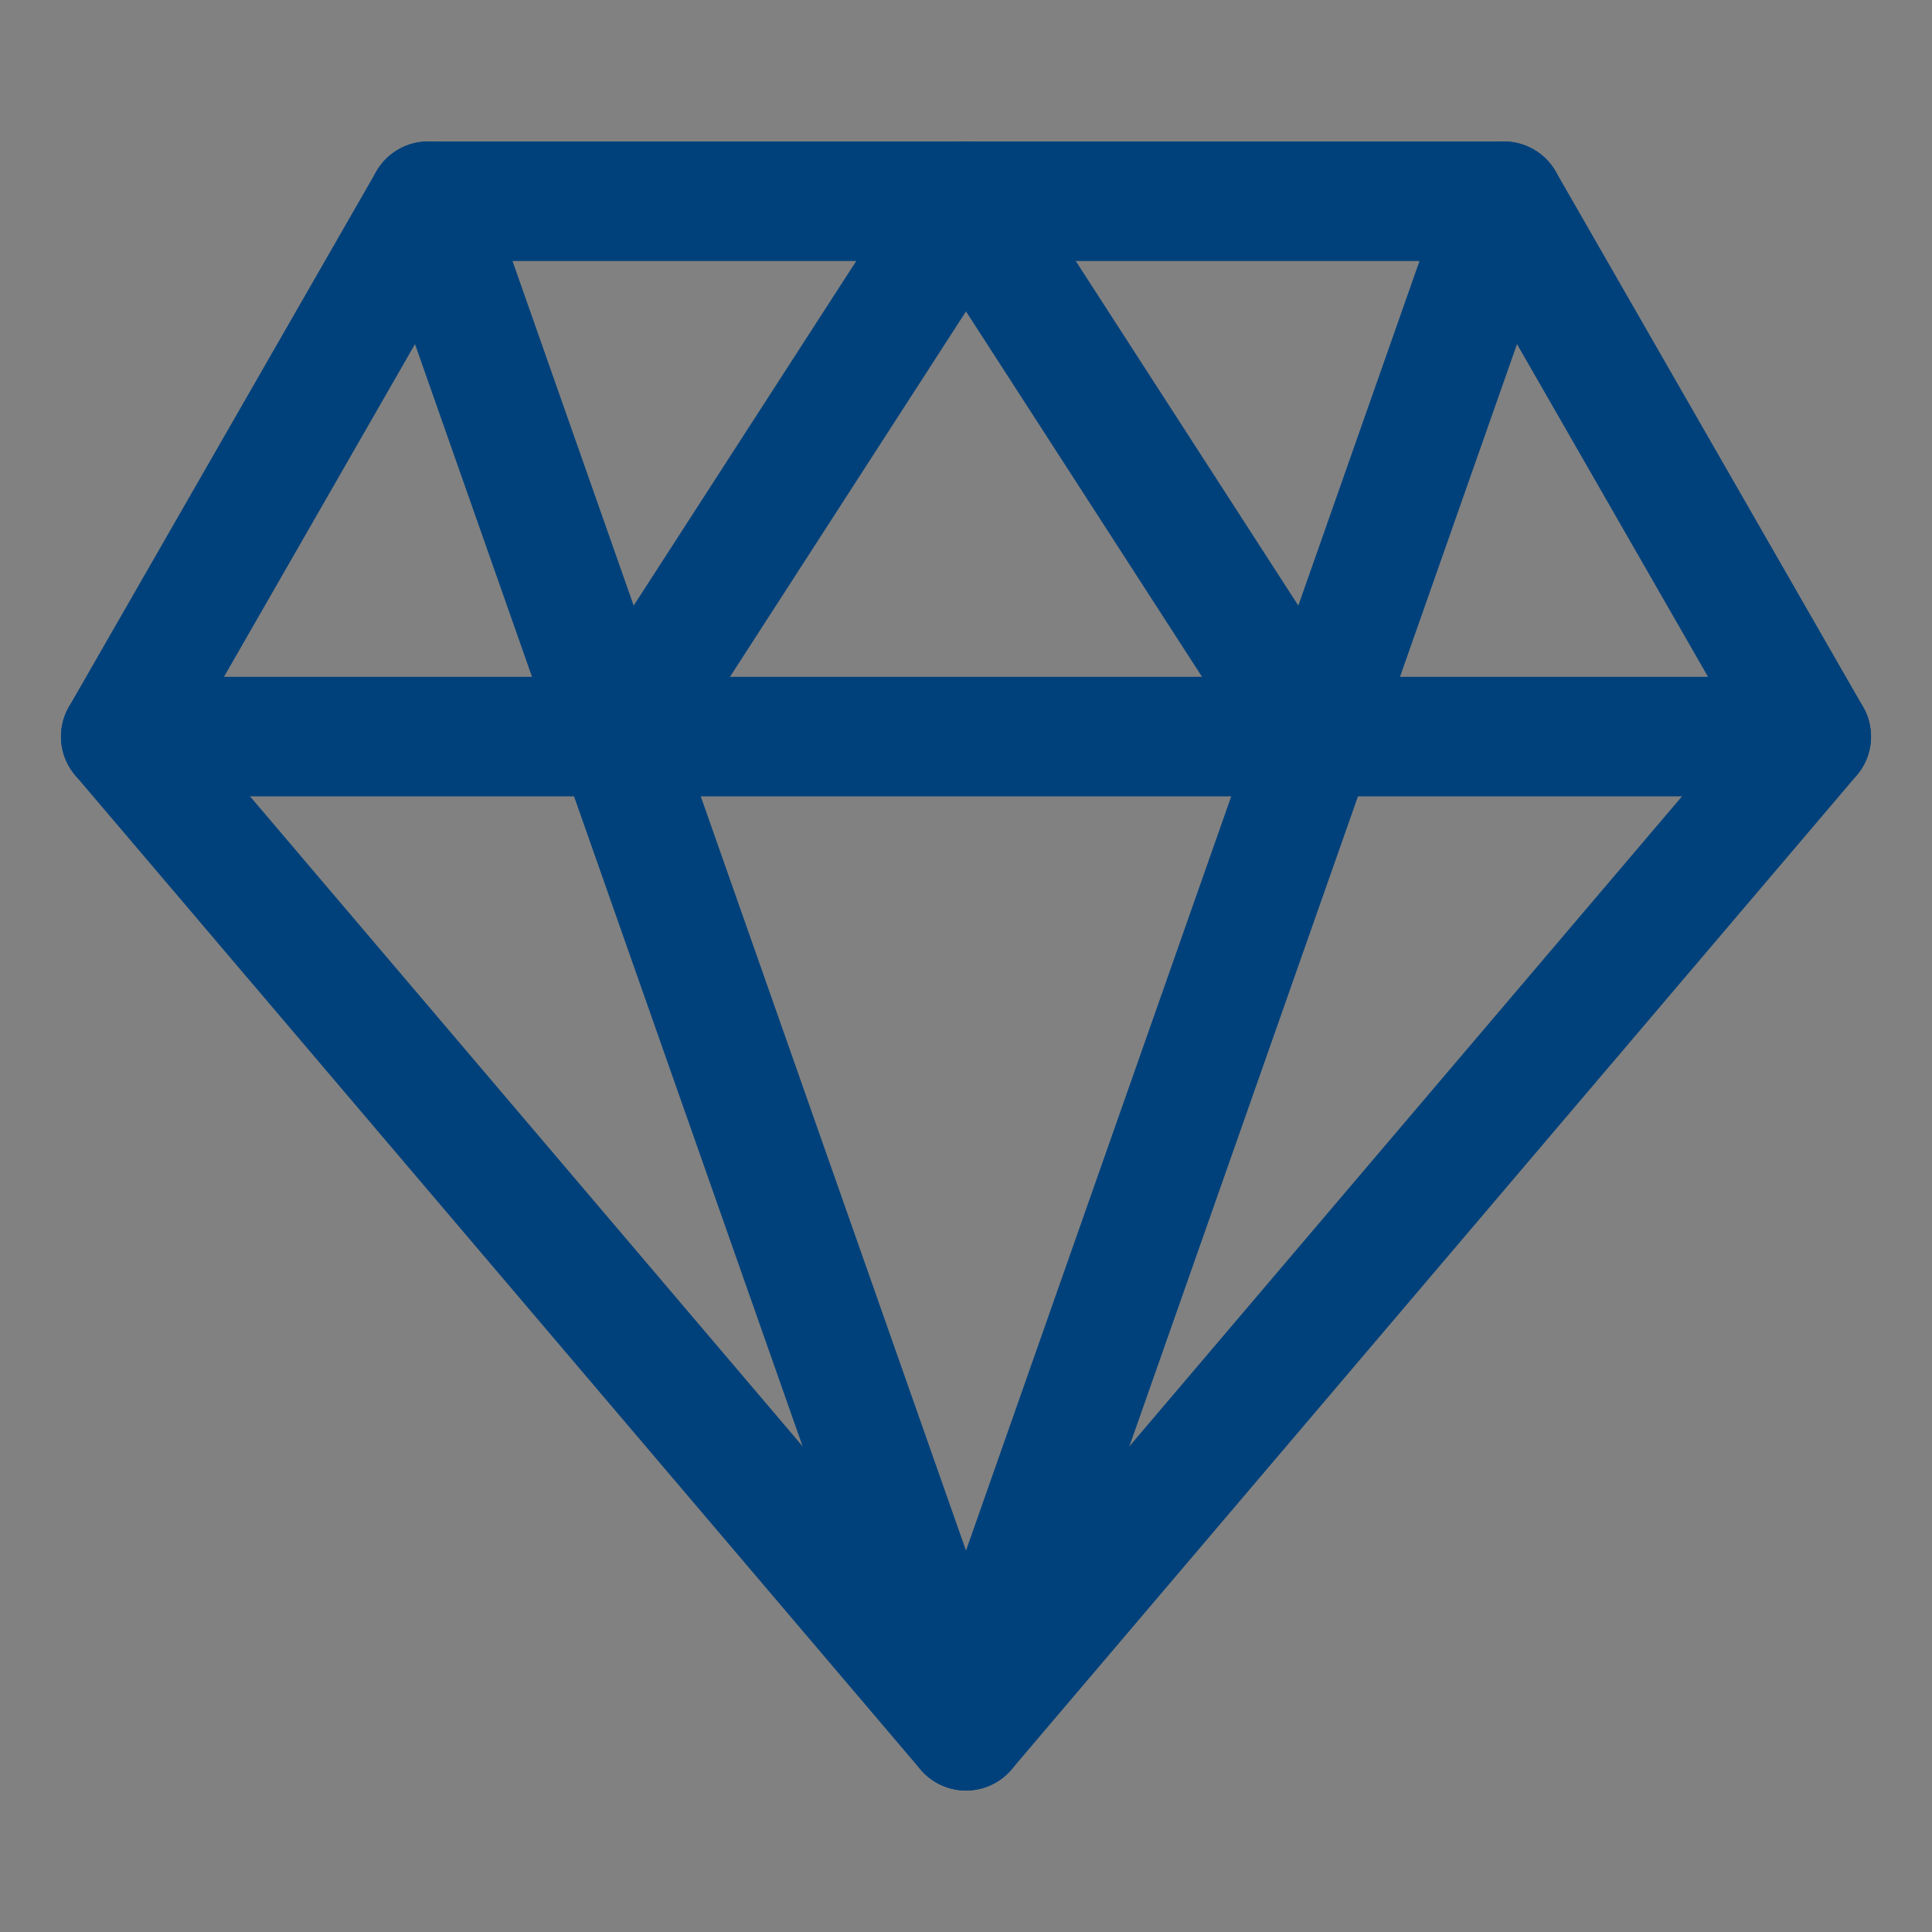
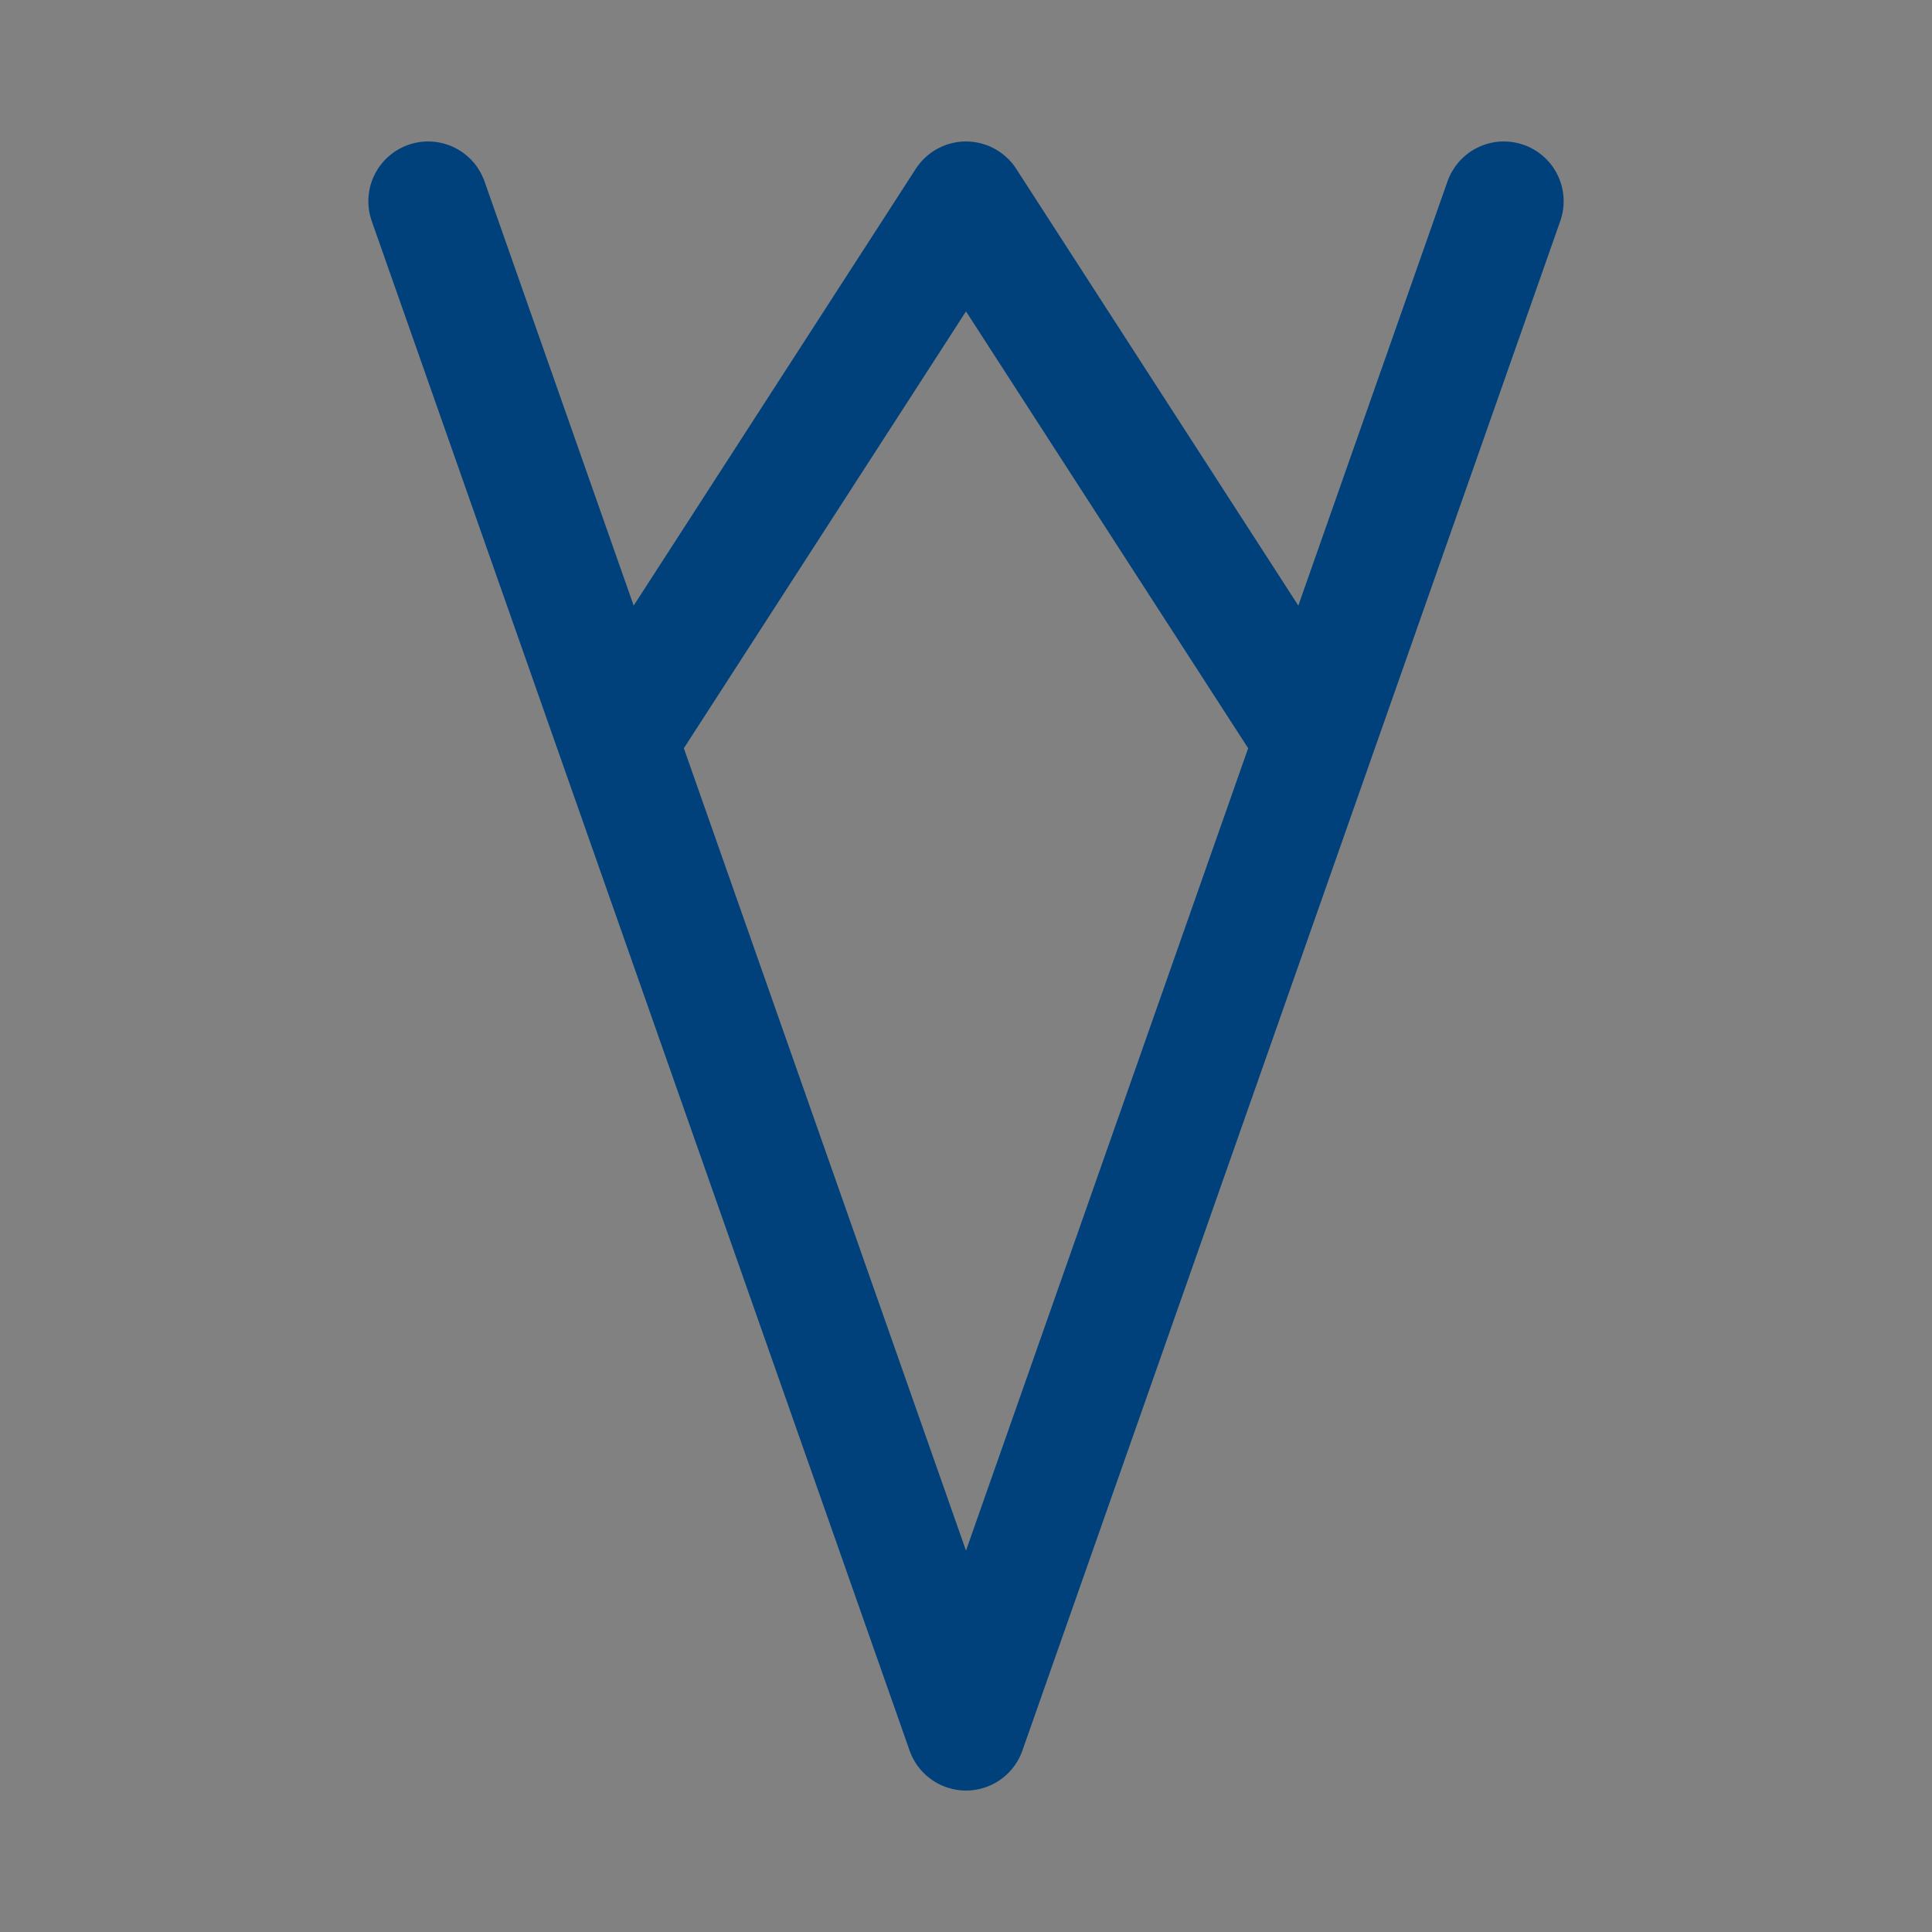
<svg xmlns="http://www.w3.org/2000/svg" width="32" height="32" viewBox="0 0 32 32" fill="none">
  <rect x="0" y="0" width="32" height="32" fill="#808080" stroke="none" />
  <g id="ð¦ icon &quot;diamond&quot;">
    <g id="Group">
      <path id="Vector" fill-rule="evenodd" clip-rule="evenodd" d="M0 0H32V32H0V0Z" fill="white" fill-opacity="0.01" />
      <g id="Group_2">
-         <path id="Vector_2" fill-rule="evenodd" clip-rule="evenodd" d="M7.091 3.333H24.909L30 12.2L16 28.667L2 12.2L7.091 3.333Z" stroke="#00417B" stroke-width="1.98" stroke-linecap="round" stroke-linejoin="round" />
        <path id="Vector_3" d="M7.091 3.333L16 28.667L24.909 3.333" stroke="#00417B" stroke-width="1.98" stroke-linecap="round" stroke-linejoin="round" />
-         <path id="Vector_4" d="M2 12.2H30" stroke="#00417B" stroke-width="1.98" stroke-linecap="round" stroke-linejoin="round" />
        <path id="Vector_5" d="M10.273 12.2L16 3.333L21.727 12.2" stroke="#00417B" stroke-width="1.98" stroke-linecap="round" stroke-linejoin="round" />
      </g>
    </g>
  </g>
</svg>